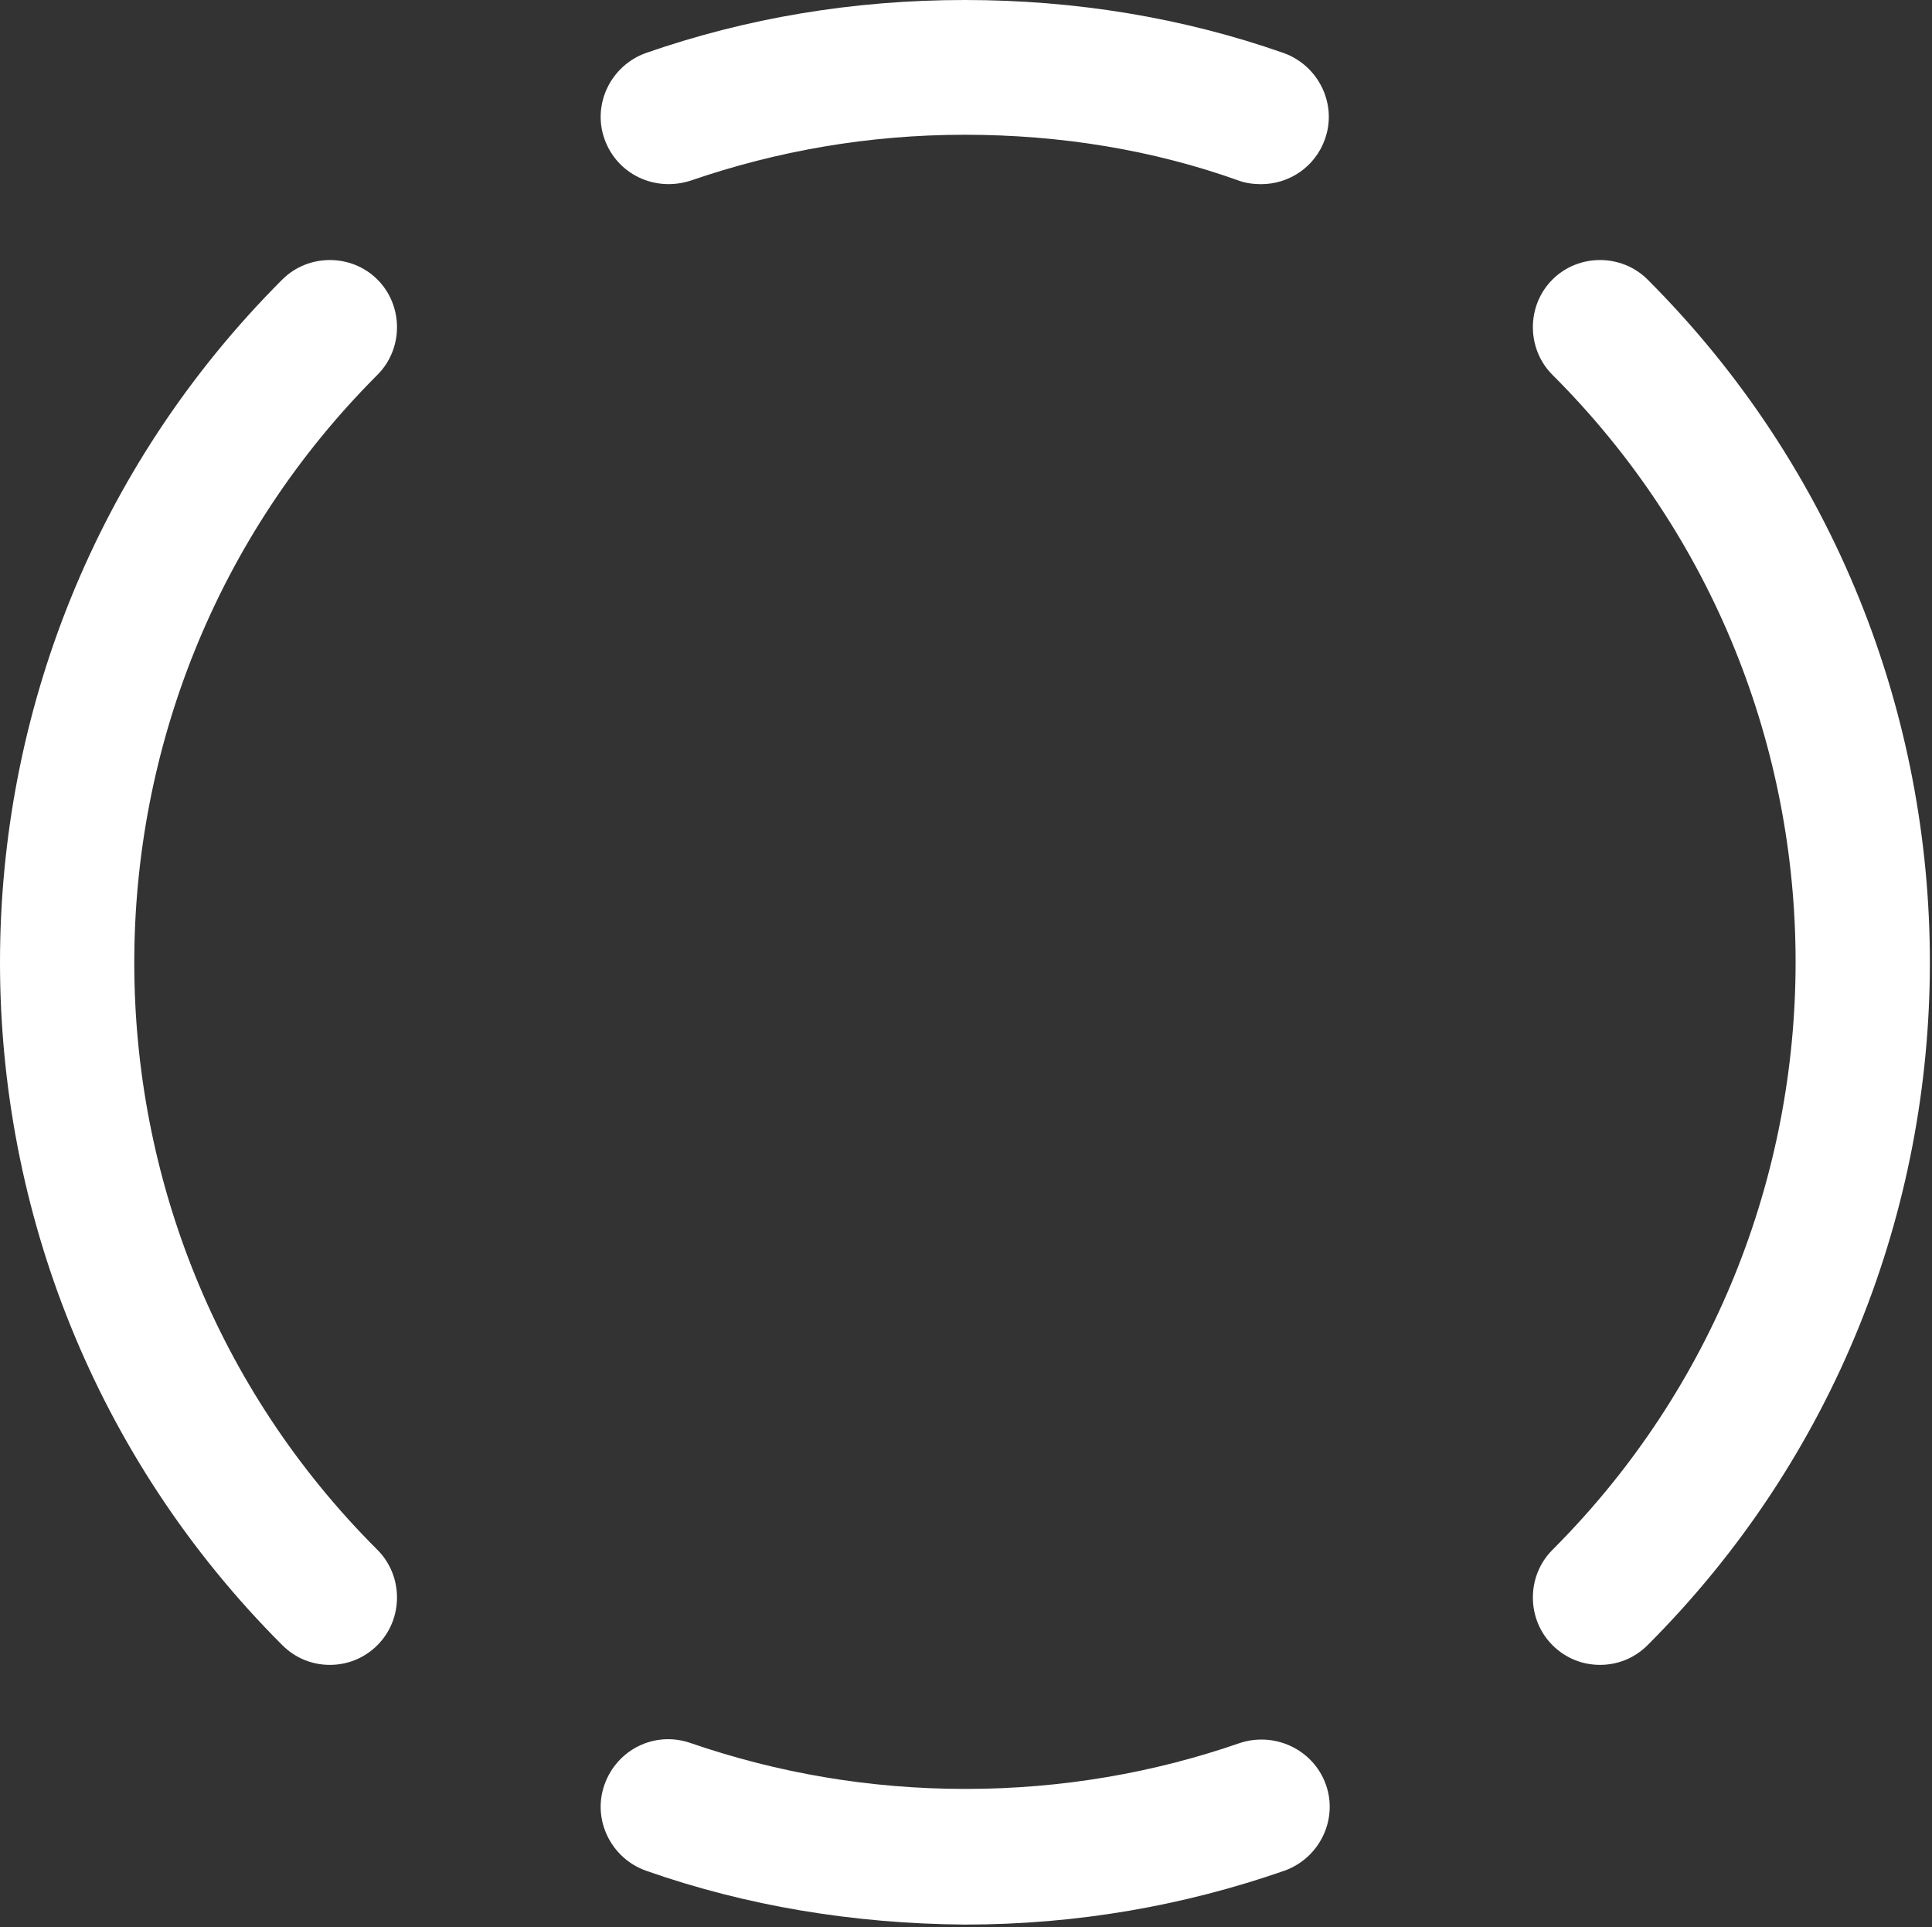
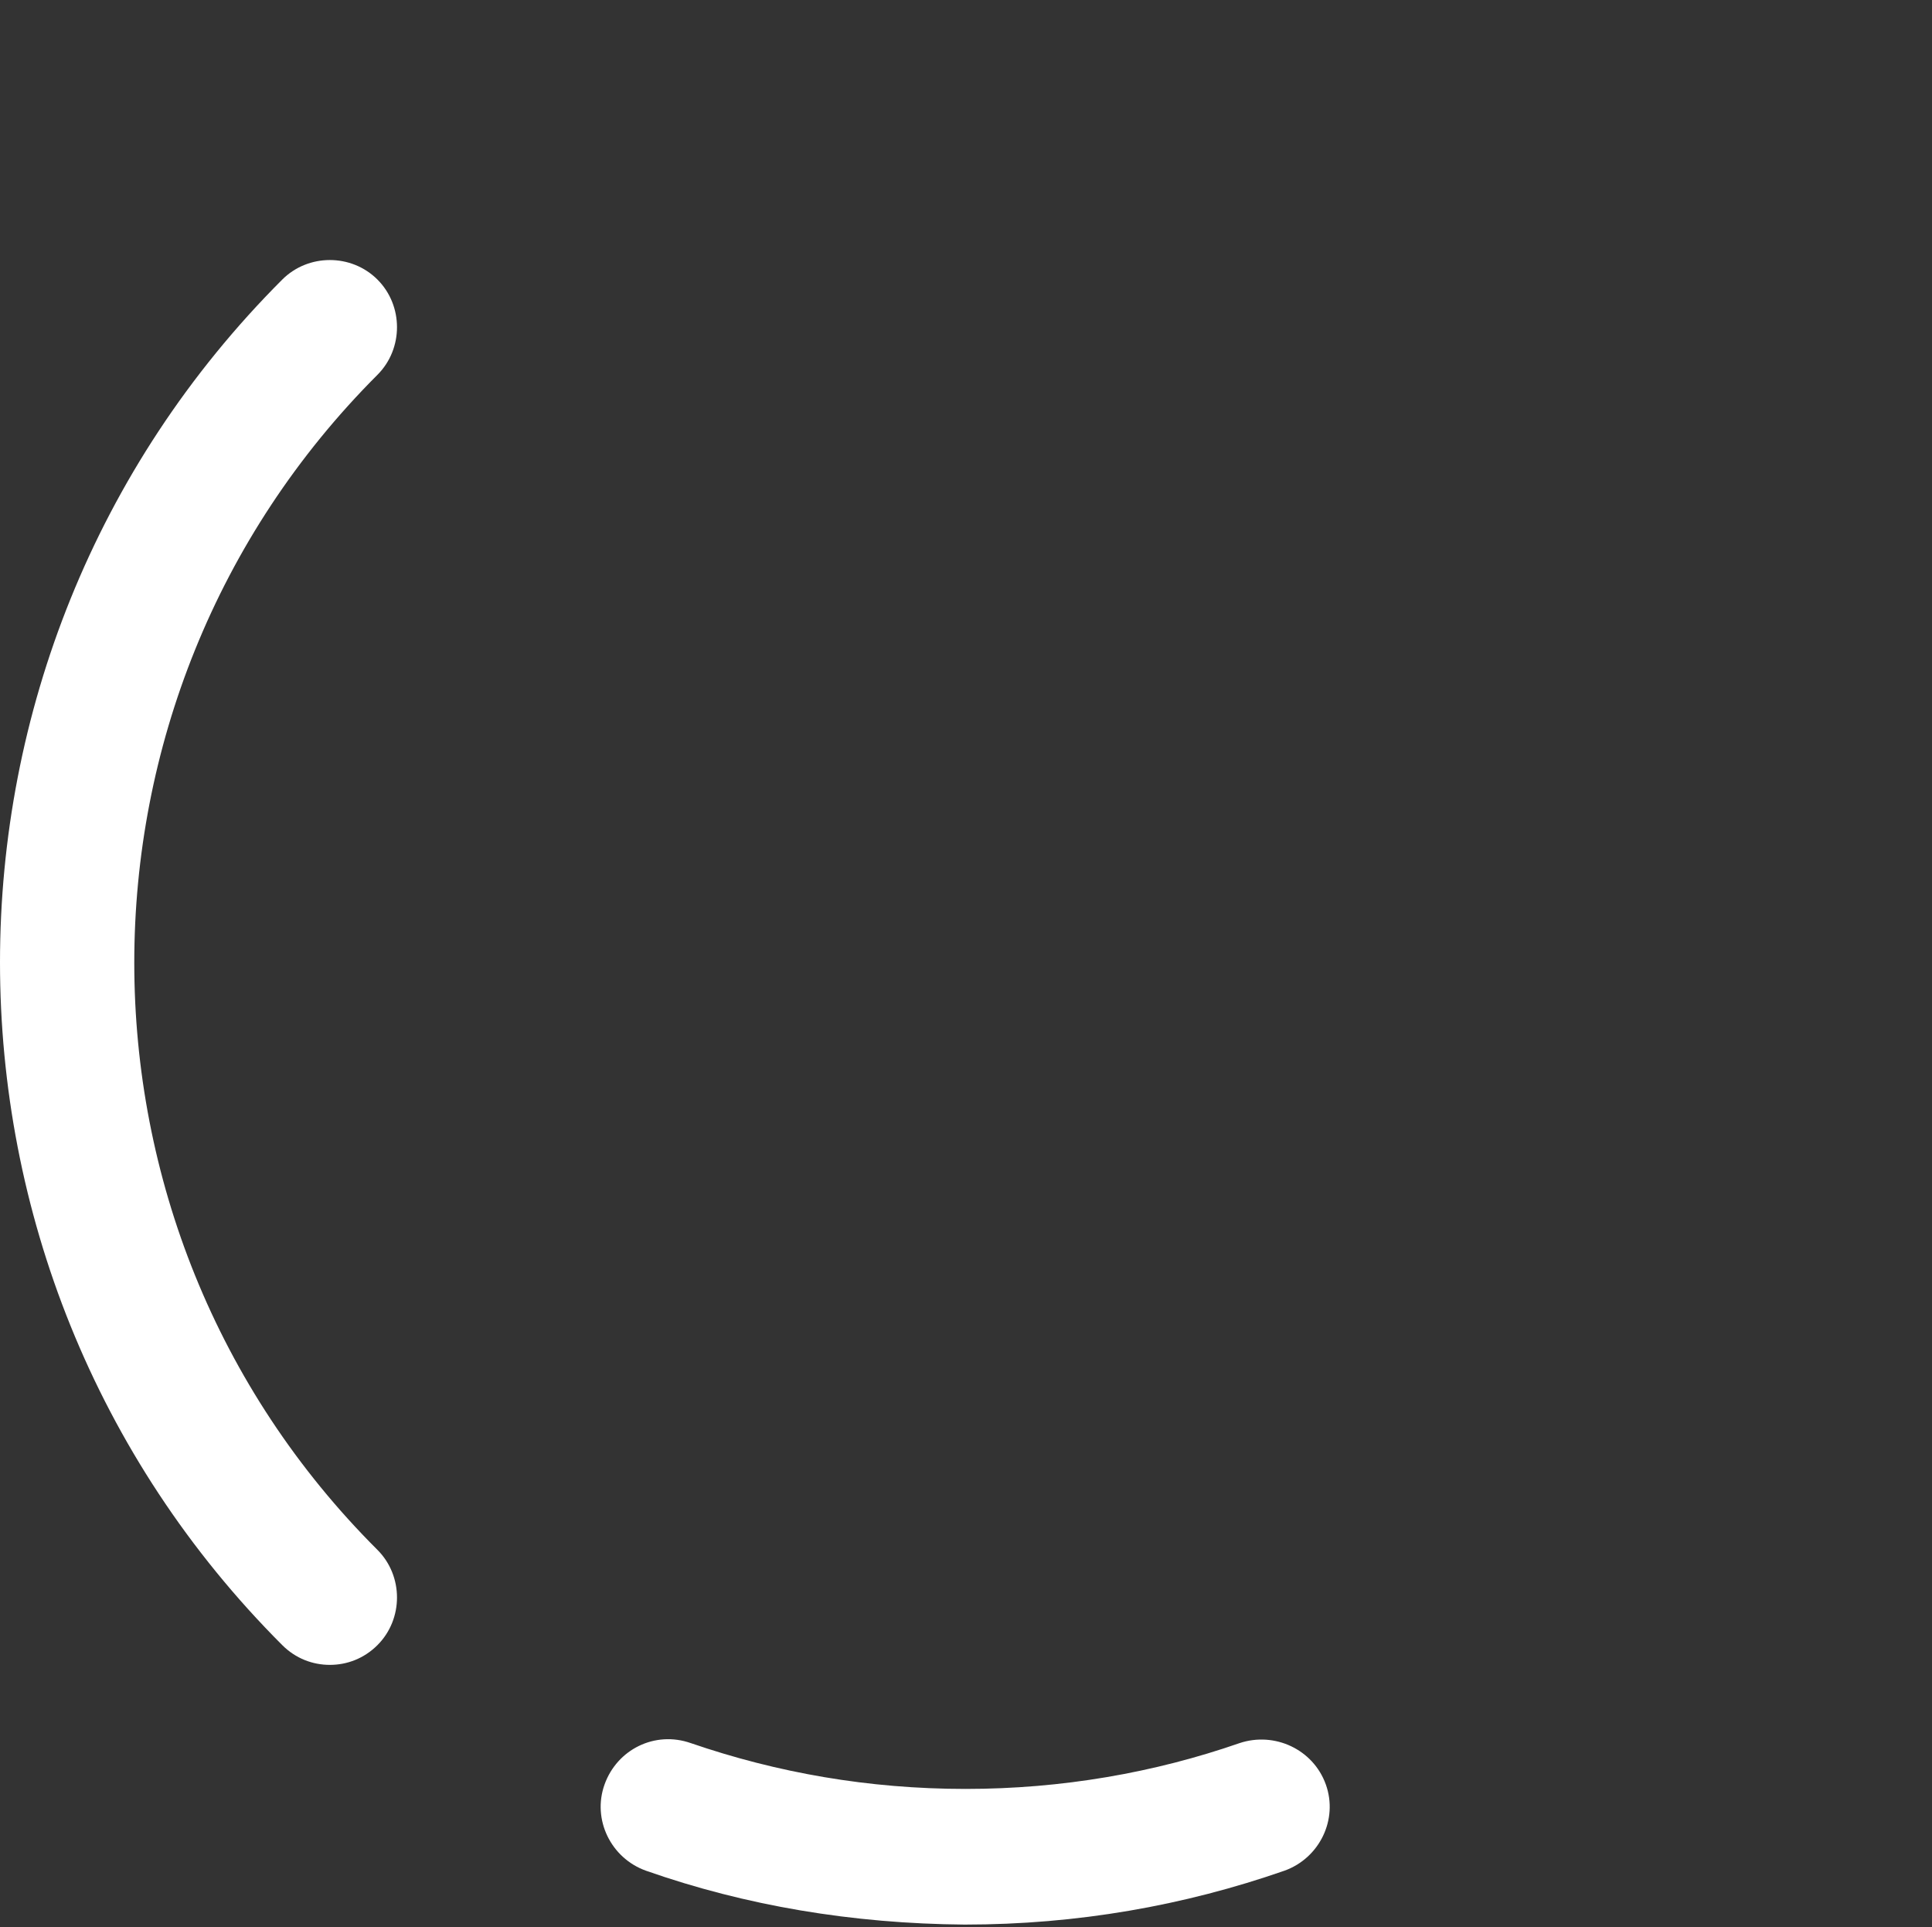
<svg xmlns="http://www.w3.org/2000/svg" width="717" height="715" viewBox="0 0 717 715" fill="none">
  <rect x="0" y="0" width="717" height="715" fill="#333333" stroke="none" />
-   <path d="M593.797 617.735C587.463 617.735 581.13 615.401 576.13 610.401C566.463 600.735 566.463 584.735 576.13 575.068C696.463 454.735 696.463 259.068 576.13 139.068C566.463 129.401 566.463 113.401 576.13 103.734C585.797 94.068 601.797 94.068 611.463 103.734C751.13 243.401 751.13 470.735 611.463 610.401C606.463 615.401 600.13 617.735 593.797 617.735Z" fill="white" />
  <path d="M122.417 617.735C116.083 617.735 109.75 615.401 104.75 610.401C-34.917 470.735 -34.917 243.401 104.75 103.734C114.417 94.068 130.417 94.068 140.083 103.734C149.75 113.401 149.75 129.401 140.083 139.068C19.75 259.401 19.75 455.068 140.083 575.068C149.75 584.735 149.75 600.735 140.083 610.401C135.083 615.401 128.75 617.735 122.417 617.735Z" fill="white" />
  <path d="M358.033 714.095C316.367 713.761 276.699 707.095 239.699 694.095C226.699 689.428 219.699 675.095 224.366 662.095C229.033 649.095 243.033 642.095 256.366 646.761C288.366 657.761 322.367 663.761 358.367 663.761C394.033 663.761 428.367 657.761 460.033 646.761C473.033 642.428 487.367 649.095 492.033 662.095C496.7 675.095 489.7 689.428 476.7 694.095C439.367 707.095 399.7 714.095 358.033 714.095Z" fill="white" />
-   <path d="M468.033 68.333C465.367 68.333 462.367 68 459.7 67C428.033 55.667 393.7 50 358.033 50C322.367 50 288.366 56 256.366 67C243.033 71.333 229.033 64.667 224.366 51.667C219.699 38.667 226.699 24.333 239.699 19.667C277.033 6.667 316.7 0 358.033 0C399.367 0 439.367 6.667 476.367 19.667C489.367 24.333 496.367 38.667 491.7 51.667C488.033 62 478.367 68.333 468.033 68.333Z" fill="white" />
</svg>